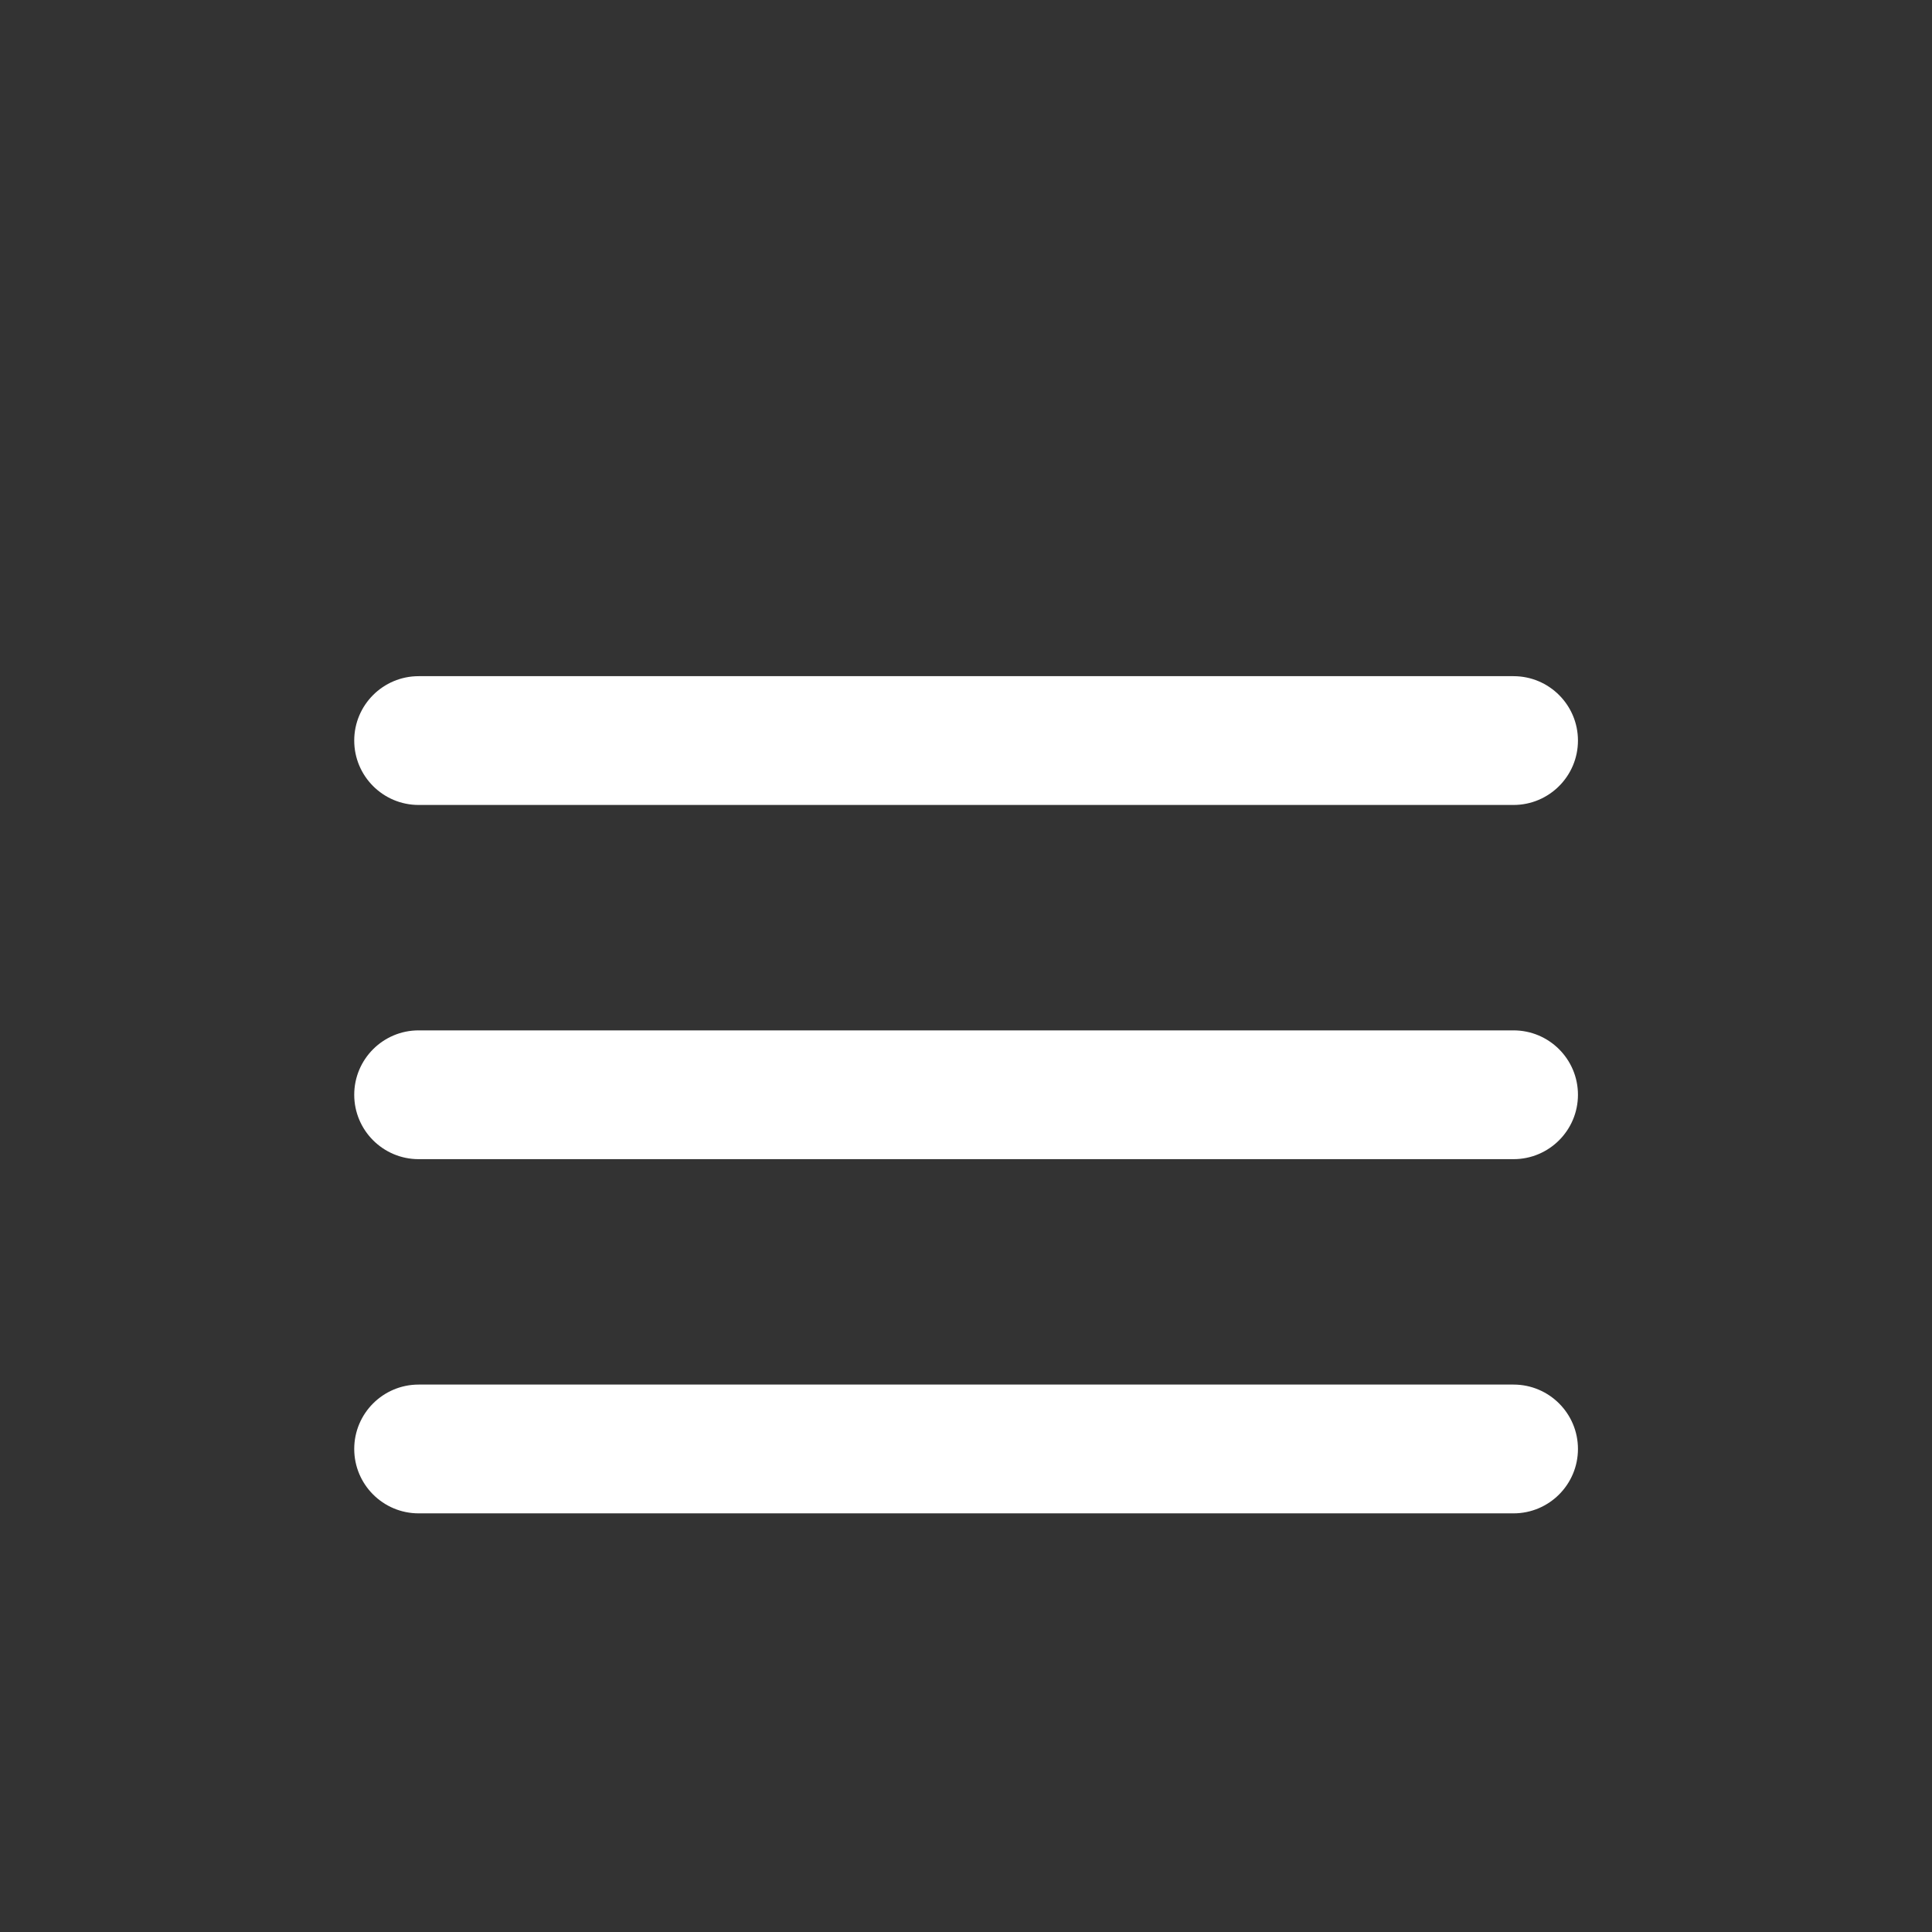
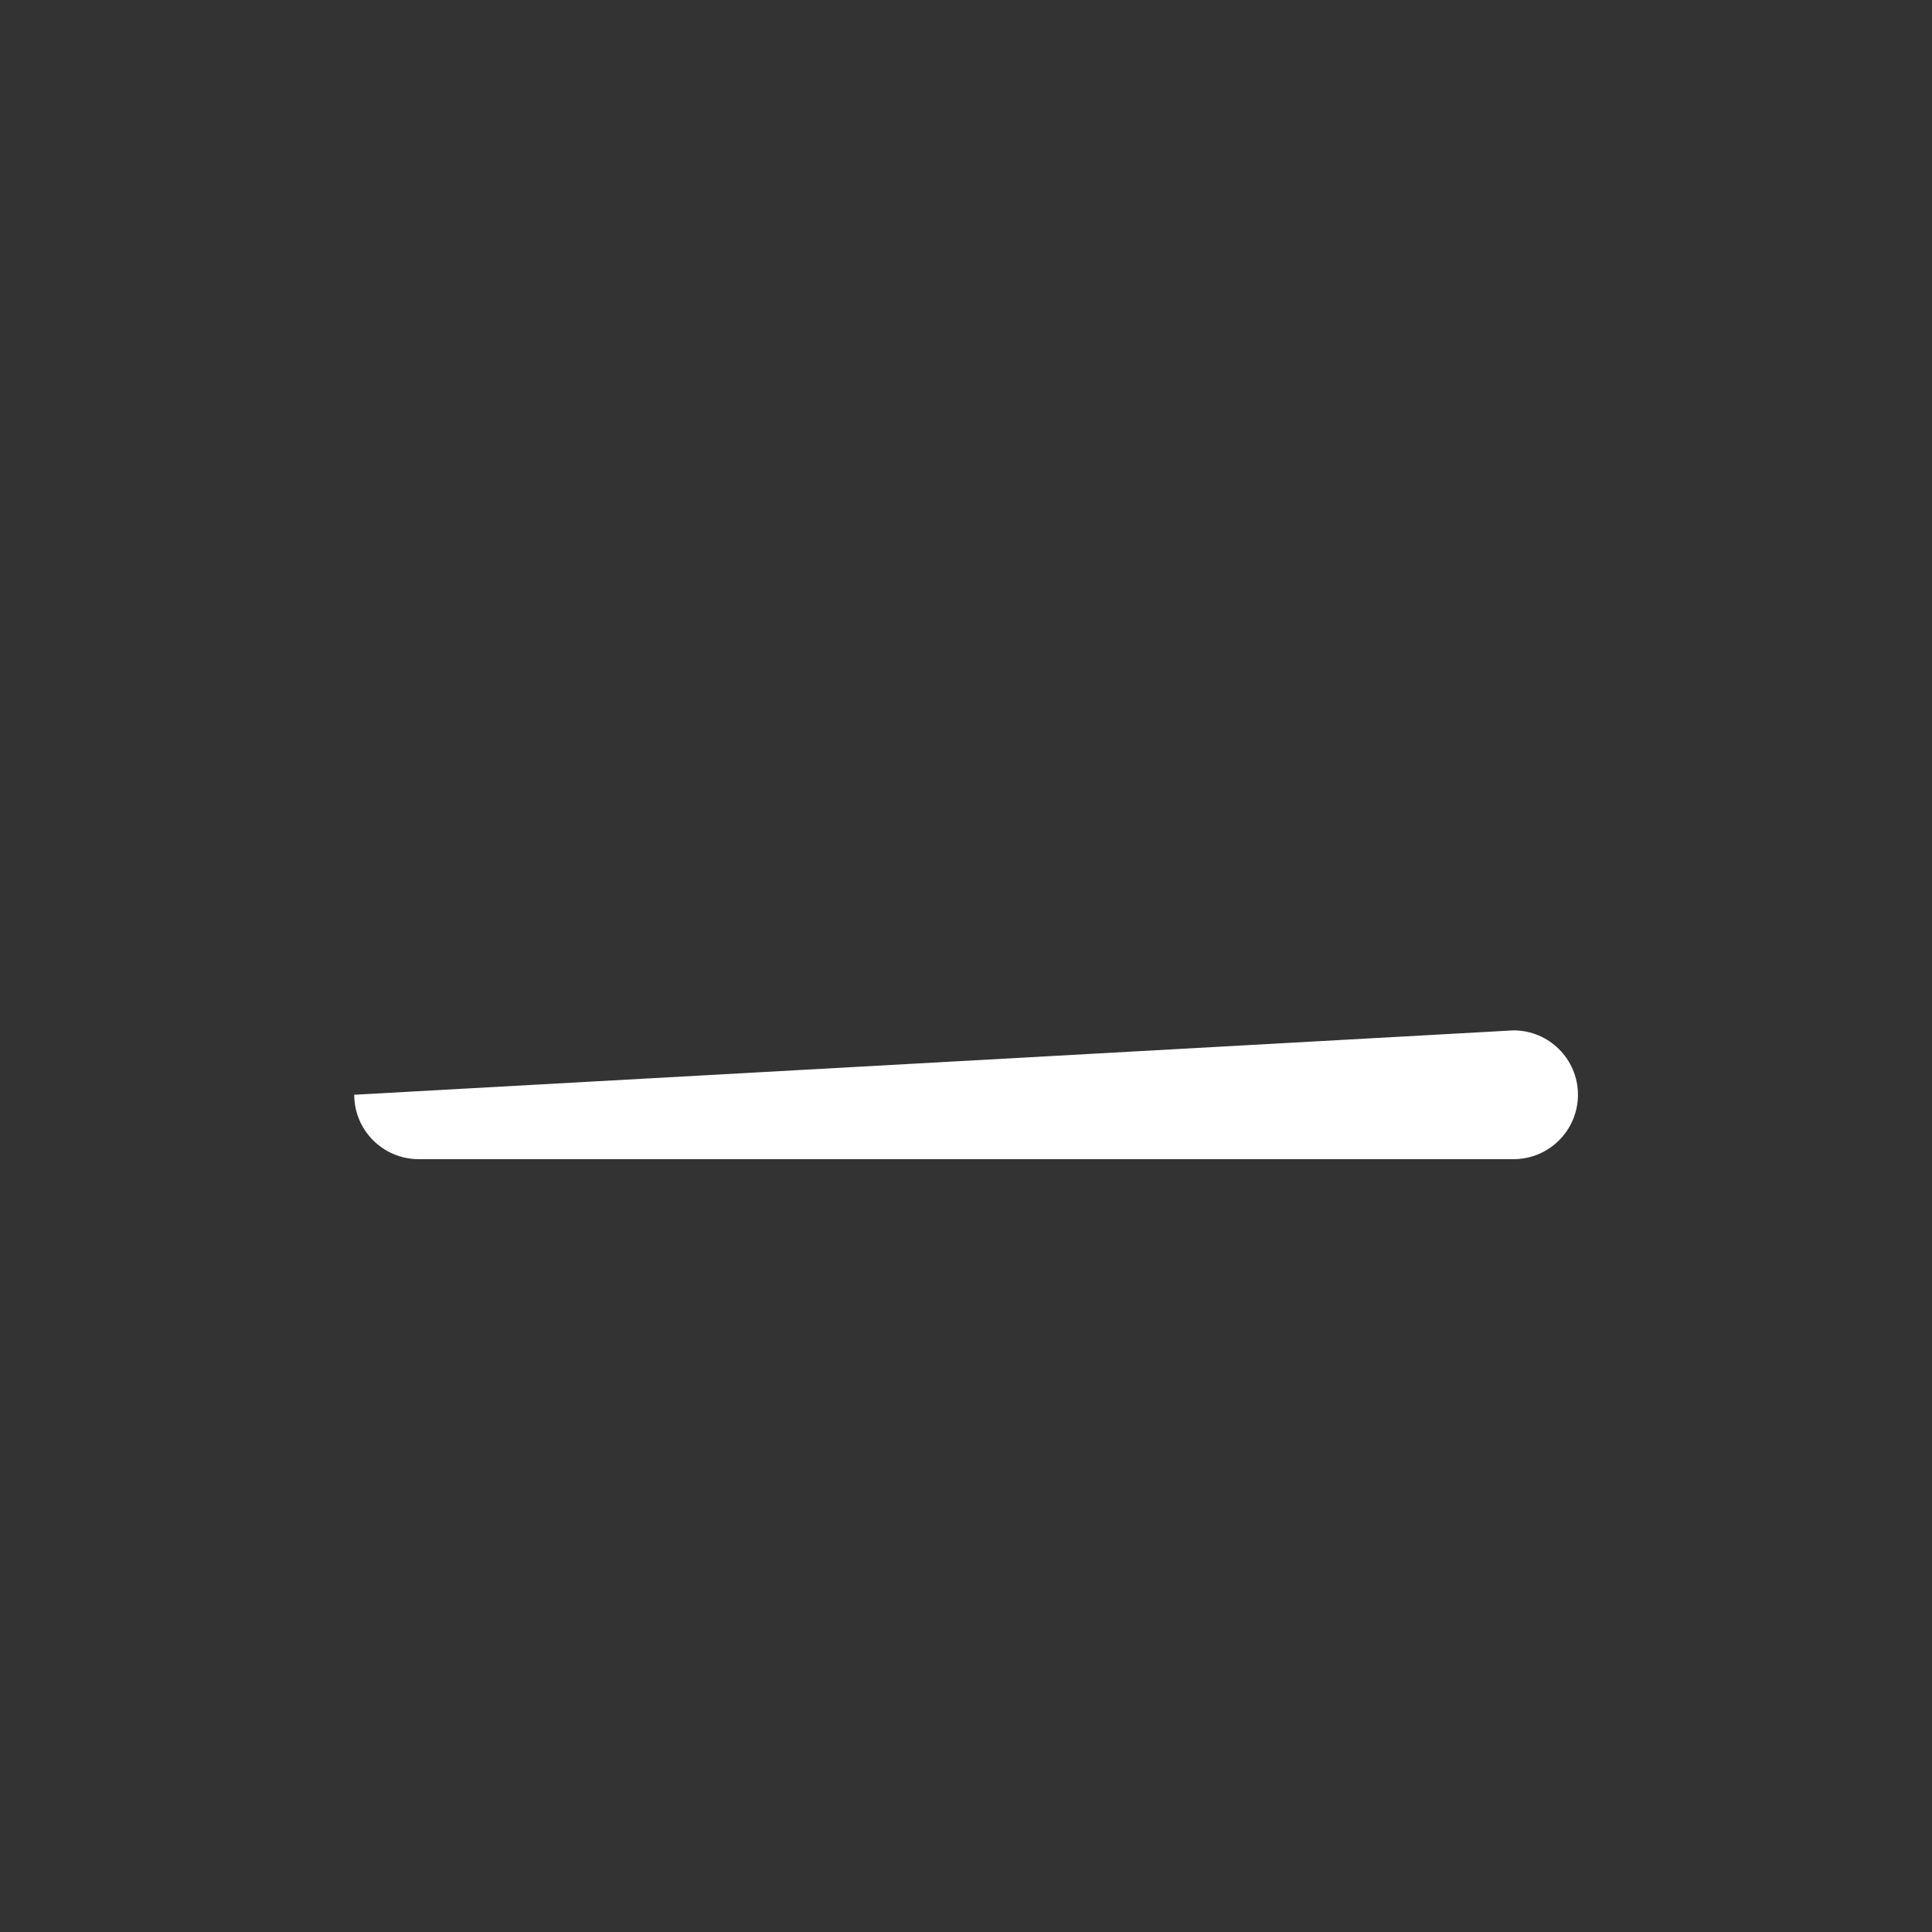
<svg xmlns="http://www.w3.org/2000/svg" width="60px" height="60px" version="1.1" xml:space="preserve" style="fill-rule:evenodd;clip-rule:evenodd;stroke-linejoin:round;stroke-miterlimit:2;">
  <rect width="100%" height="100%" fill="#333333" stroke="none" />
  <g transform="matrix(0.89,0,0,0.708,3.476,11.124)">
-     <path d="M51.156,16.772C51.156,18.331 50.149,19.597 48.908,19.597L10.702,19.597C9.462,19.597 8.455,18.331 8.455,16.772C8.455,15.213 9.462,13.948 10.702,13.948L48.908,13.948C50.149,13.948 51.156,15.213 51.156,16.772Z" style="fill:white;" />
-   </g>
+     </g>
  <g transform="matrix(0.89,0,0,0.708,3.476,22.124)">
-     <path d="M51.156,16.772C51.156,18.331 50.149,19.597 48.908,19.597L10.702,19.597C9.462,19.597 8.455,18.331 8.455,16.772C8.455,15.213 9.462,13.948 10.702,13.948L48.908,13.948C50.149,13.948 51.156,15.213 51.156,16.772Z" style="fill:white;" />
+     <path d="M51.156,16.772C51.156,18.331 50.149,19.597 48.908,19.597L10.702,19.597C9.462,19.597 8.455,18.331 8.455,16.772L48.908,13.948C50.149,13.948 51.156,15.213 51.156,16.772Z" style="fill:white;" />
  </g>
  <g transform="matrix(0.89,0,0,0.708,3.476,33.124)">
-     <path d="M51.156,16.772C51.156,18.331 50.149,19.597 48.908,19.597L10.702,19.597C9.462,19.597 8.455,18.331 8.455,16.772C8.455,15.213 9.462,13.948 10.702,13.948L48.908,13.948C50.149,13.948 51.156,15.213 51.156,16.772Z" style="fill:white;" />
-   </g>
+     </g>
</svg>